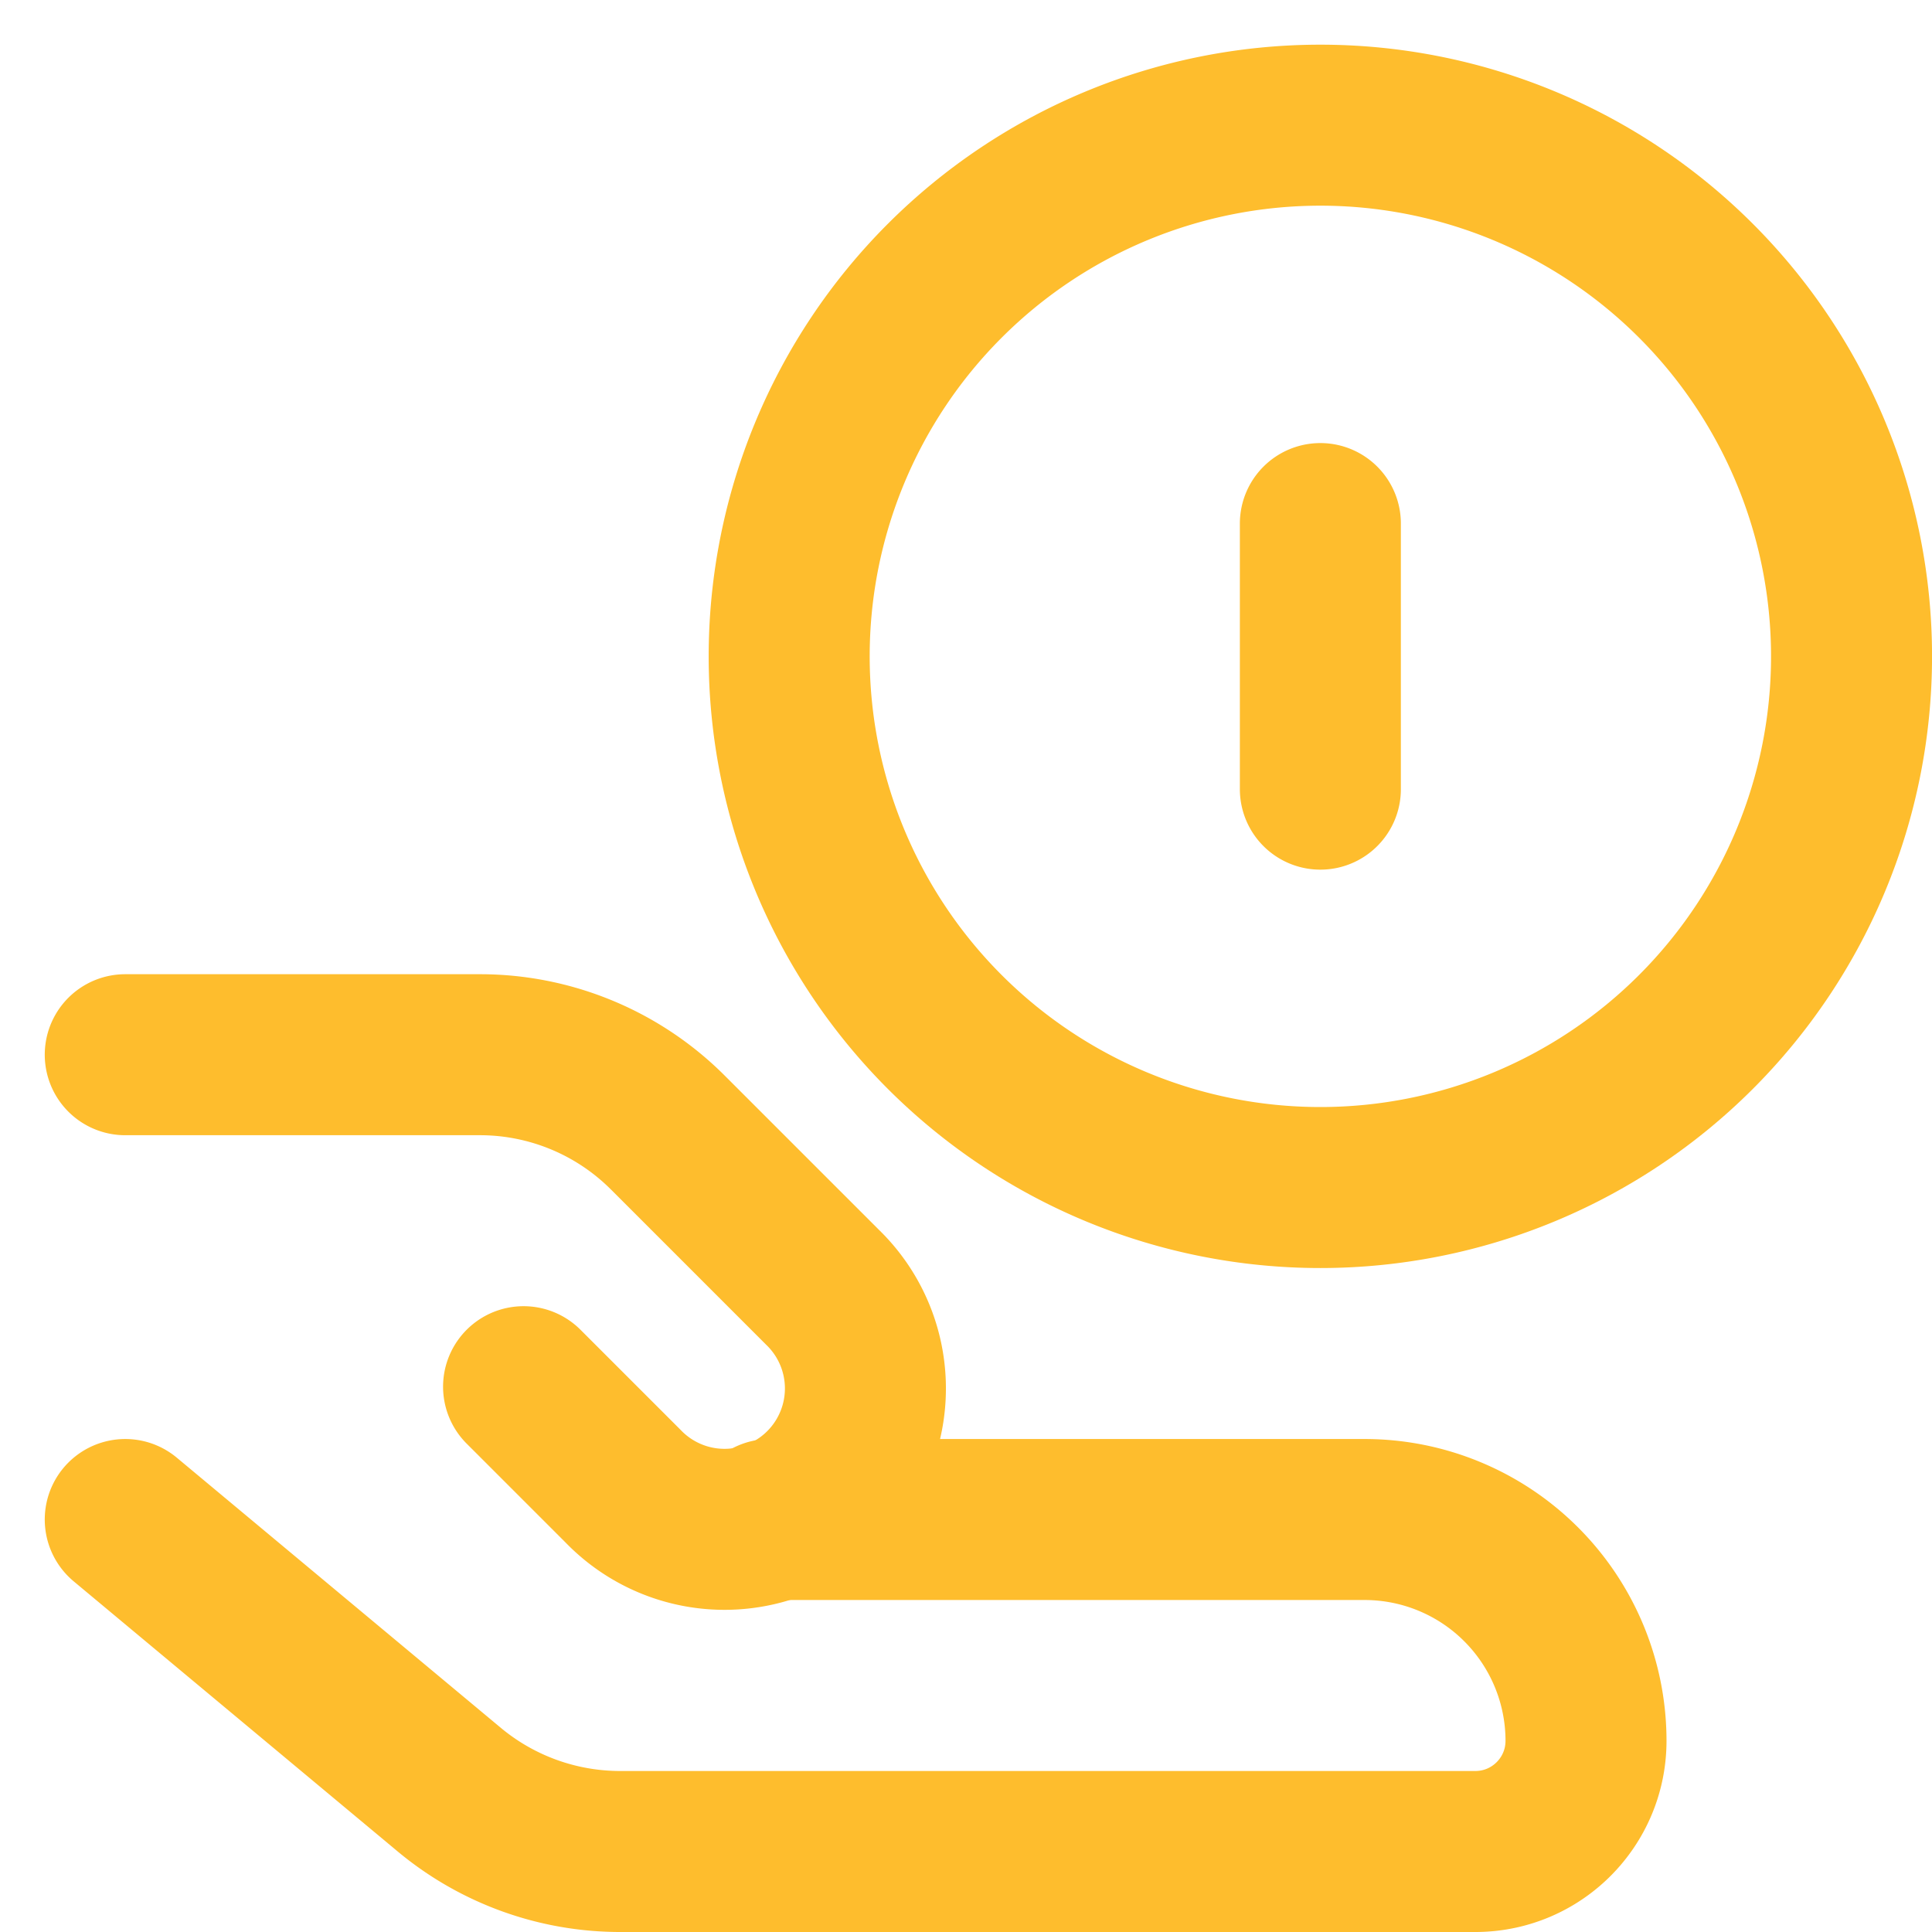
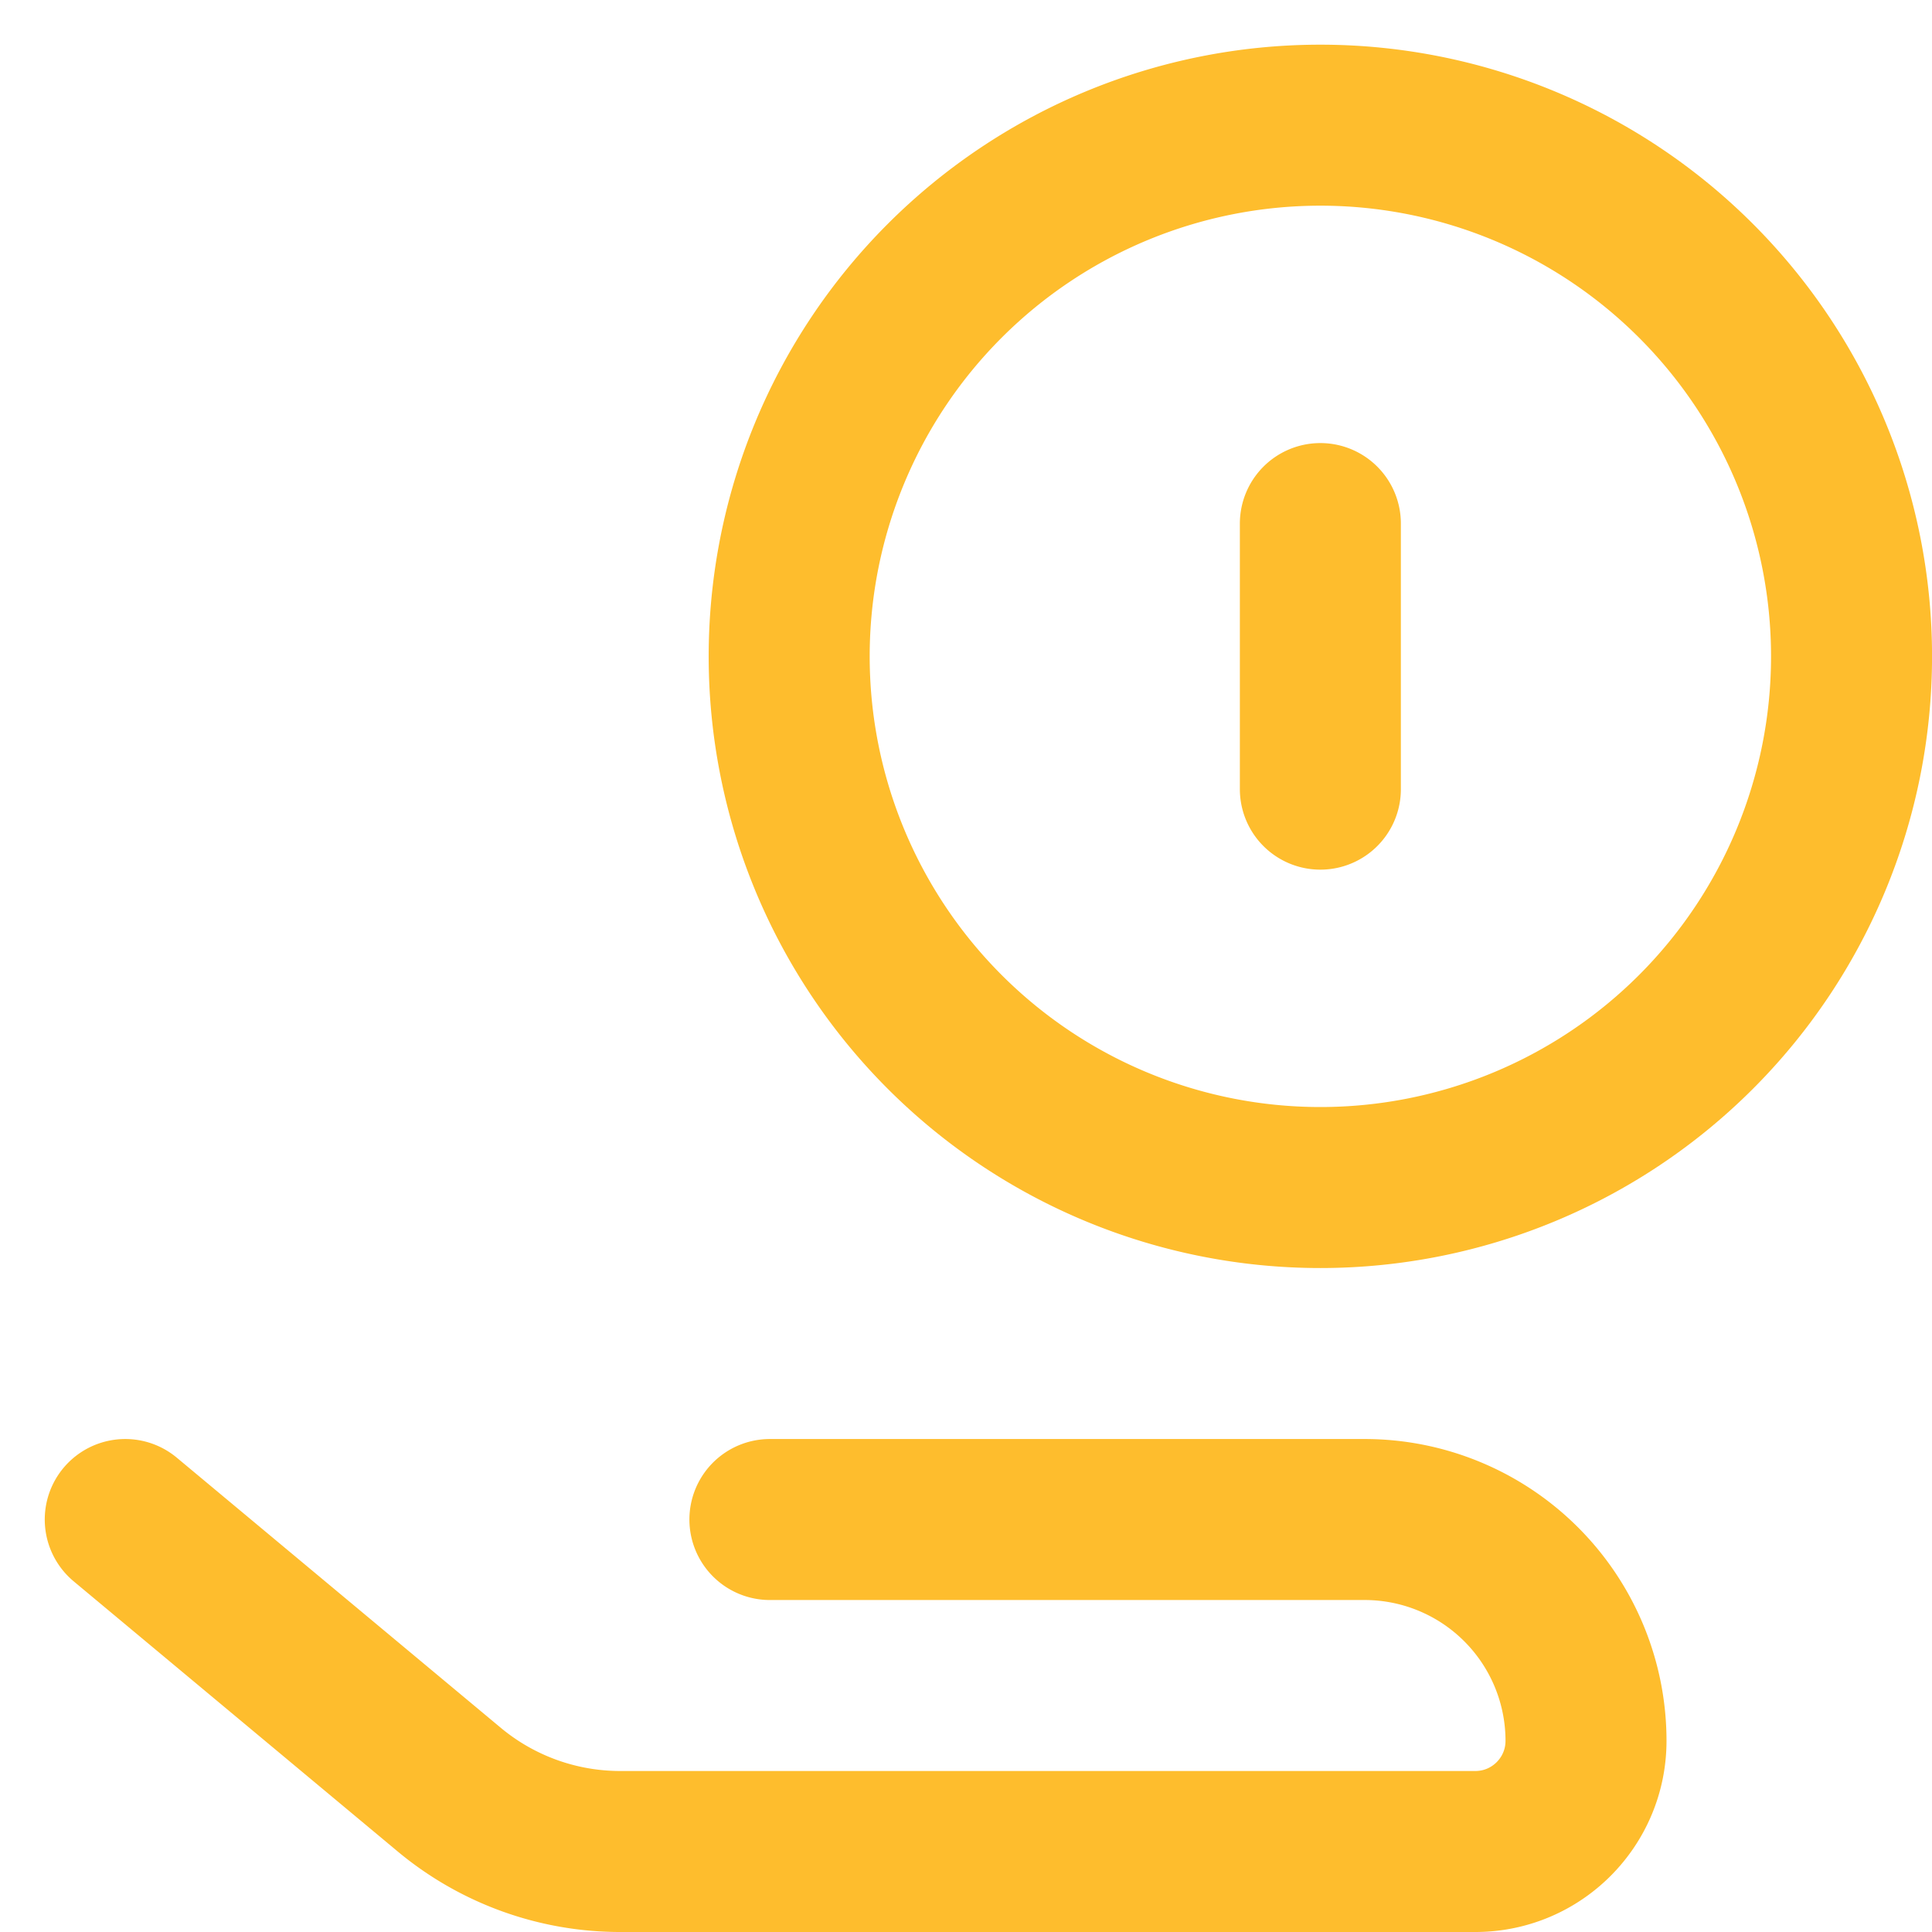
<svg xmlns="http://www.w3.org/2000/svg" width="24" height="24" fill="none">
  <path d="M16.402 14.752a6.598 6.598 0 100-13.197 6.598 6.598 0 000 13.197zm0-4.949V6.504M1.556 18.876l4.03 3.36A3.317 3.317 0 007.7 23h10.627c.76 0 1.375-.616 1.375-1.375a2.75 2.75 0 00-2.75-2.749H9.564" stroke="#FEBD2D" stroke-width="2" stroke-linecap="round" stroke-linejoin="round" />
-   <path d="M6.504 17.226l1.238 1.238a1.75 1.75 0 102.474-2.475l-1.92-1.92a3.3 3.3 0 00-2.333-.967H1.556" stroke="#FEBD2D" stroke-width="2" stroke-linecap="round" stroke-linejoin="round" />
</svg>